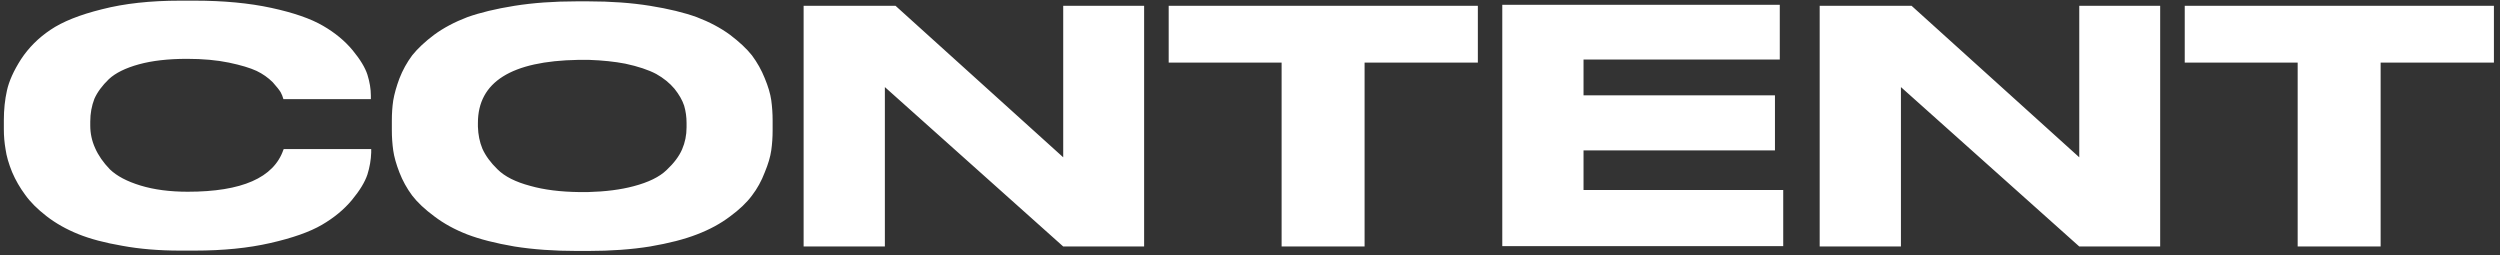
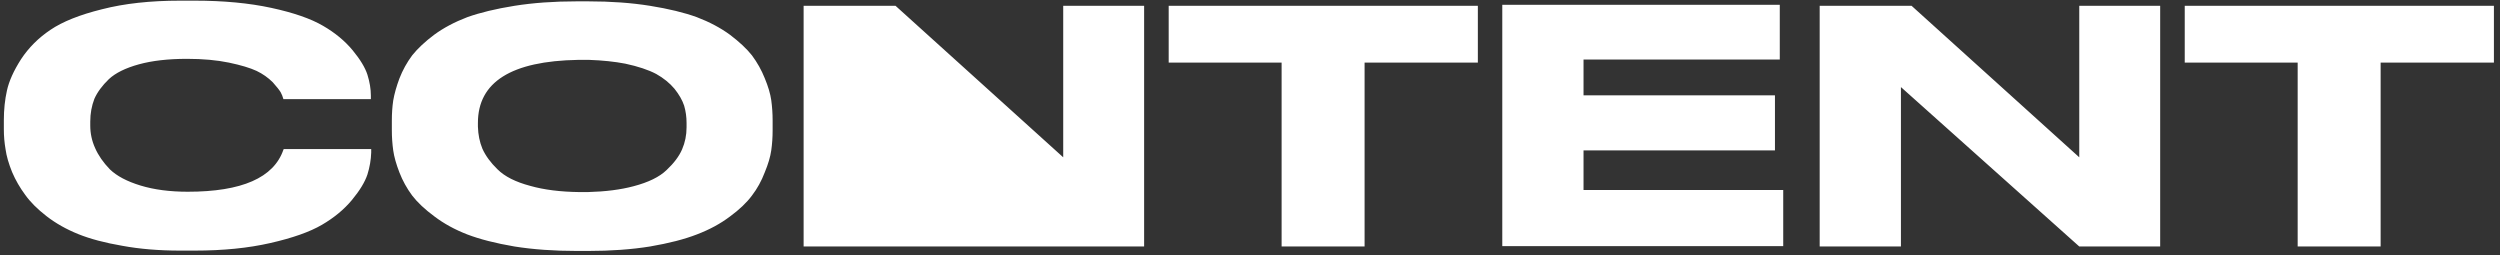
<svg xmlns="http://www.w3.org/2000/svg" width="284" height="29" viewBox="0 0 284 29" fill="none">
  <rect x="0" y="0" width="284" height="29" fill="#333333" stroke="none" />
-   <path d="M20.462 28.469C18.063 28.469 15.873 28.287 13.891 27.922C11.91 27.583 10.241 27.14 8.885 26.592C7.529 26.044 6.33 25.366 5.287 24.558C4.244 23.75 3.436 22.942 2.862 22.133C2.262 21.325 1.767 20.465 1.376 19.552C0.985 18.587 0.737 17.727 0.633 16.971C0.502 16.215 0.437 15.458 0.437 14.702V13.646C0.437 12.447 0.555 11.326 0.789 10.283C1.024 9.214 1.558 8.027 2.393 6.724C3.253 5.42 4.361 4.312 5.717 3.399C7.099 2.46 9.055 1.678 11.584 1.052C14.113 0.401 17.073 0.075 20.462 0.075H22.105C25.39 0.075 28.297 0.348 30.827 0.896C33.356 1.444 35.311 2.121 36.693 2.93C38.049 3.712 39.17 4.638 40.057 5.707C40.917 6.75 41.478 7.675 41.739 8.484C41.999 9.318 42.13 10.113 42.13 10.869V11.26H32.195C32.117 10.974 32.013 10.713 31.883 10.478C31.726 10.217 31.426 9.839 30.983 9.344C30.462 8.823 29.849 8.392 29.145 8.053C28.415 7.714 27.372 7.401 26.016 7.115C24.634 6.828 23.043 6.684 21.244 6.684C19.106 6.684 17.281 6.893 15.769 7.31C14.257 7.727 13.122 8.288 12.366 8.992C11.61 9.722 11.062 10.465 10.723 11.221C10.411 12.03 10.254 12.89 10.254 13.803V14.272C10.254 15.159 10.437 16.006 10.802 16.814C11.167 17.649 11.727 18.457 12.483 19.239C13.266 19.995 14.426 20.608 15.964 21.077C17.503 21.547 19.289 21.781 21.323 21.781C27.476 21.781 31.1 20.191 32.195 17.01C32.221 16.958 32.235 16.932 32.235 16.932H42.169V17.323C42.143 18.157 41.999 18.991 41.739 19.826C41.452 20.686 40.865 21.651 39.979 22.72C39.092 23.789 37.958 24.728 36.576 25.536C35.194 26.344 33.238 27.035 30.709 27.609C28.206 28.183 25.338 28.469 22.105 28.469H20.462ZM65.516 0.153H66.807C69.388 0.153 71.735 0.322 73.847 0.661C75.959 1 77.732 1.431 79.166 1.952C80.6 2.5 81.852 3.164 82.921 3.947C83.99 4.755 84.824 5.537 85.424 6.293C86.023 7.102 86.506 7.962 86.871 8.875C87.262 9.813 87.51 10.648 87.614 11.378C87.718 12.134 87.77 12.903 87.77 13.685V14.82C87.77 15.602 87.718 16.358 87.614 17.088C87.51 17.818 87.262 18.652 86.871 19.591C86.506 20.556 86.023 21.429 85.424 22.212C84.824 23.02 83.99 23.815 82.921 24.597C81.852 25.406 80.6 26.084 79.166 26.631C77.758 27.179 75.985 27.635 73.847 28C71.735 28.339 69.388 28.508 66.807 28.508H65.516C62.935 28.508 60.575 28.339 58.437 28C56.299 27.635 54.513 27.179 53.079 26.631C51.671 26.084 50.432 25.406 49.363 24.597C48.268 23.789 47.421 22.994 46.821 22.212C46.221 21.403 45.739 20.53 45.374 19.591C45.009 18.652 44.774 17.818 44.67 17.088C44.566 16.332 44.514 15.576 44.514 14.82V13.685C44.514 12.877 44.566 12.121 44.67 11.417C44.8 10.661 45.035 9.826 45.374 8.914C45.739 7.975 46.221 7.102 46.821 6.293C47.447 5.511 48.281 4.729 49.324 3.947C50.393 3.164 51.645 2.5 53.079 1.952C54.539 1.431 56.325 1 58.437 0.661C60.575 0.322 62.935 0.153 65.516 0.153ZM77.993 14.468V13.959C77.993 13.281 77.901 12.629 77.719 12.004C77.51 11.378 77.145 10.739 76.624 10.087C76.076 9.435 75.385 8.875 74.551 8.405C73.664 7.936 72.491 7.545 71.031 7.232C69.805 6.997 68.437 6.854 66.924 6.802C66.507 6.802 66.09 6.802 65.673 6.802C58.085 6.932 54.291 9.318 54.291 13.959V14.389C54.318 15.302 54.487 16.136 54.8 16.892C55.165 17.701 55.739 18.483 56.521 19.239C57.329 20.047 58.568 20.673 60.236 21.116C61.801 21.56 63.665 21.794 65.829 21.82C66.116 21.82 66.429 21.82 66.768 21.82C68.775 21.768 70.51 21.547 71.97 21.156C73.664 20.712 74.916 20.1 75.724 19.317C76.559 18.535 77.145 17.753 77.484 16.971C77.823 16.188 77.993 15.354 77.993 14.468ZM91.291 0.661H101.734L120.781 17.87V0.661H129.972V28H120.781L100.521 9.892V28H91.291V0.661ZM145.591 28V7.115H132.763V0.661H167.884V7.115H155.017V28H145.591ZM170.659 0.544H202.183V6.763H179.889V10.83H201.635V17.088H179.889V21.586H202.574V27.961H170.659V0.544ZM206.715 0.661H217.157L236.204 17.87V0.661H245.396V28H236.204L215.945 9.892V28H206.715V0.661ZM261.015 28V7.115H248.186V0.661H283.308V7.115H270.44V28H261.015Z" fill="white" />
+   <path d="M20.462 28.469C18.063 28.469 15.873 28.287 13.891 27.922C11.91 27.583 10.241 27.14 8.885 26.592C7.529 26.044 6.33 25.366 5.287 24.558C4.244 23.75 3.436 22.942 2.862 22.133C2.262 21.325 1.767 20.465 1.376 19.552C0.985 18.587 0.737 17.727 0.633 16.971C0.502 16.215 0.437 15.458 0.437 14.702V13.646C0.437 12.447 0.555 11.326 0.789 10.283C1.024 9.214 1.558 8.027 2.393 6.724C3.253 5.42 4.361 4.312 5.717 3.399C7.099 2.46 9.055 1.678 11.584 1.052C14.113 0.401 17.073 0.075 20.462 0.075H22.105C25.39 0.075 28.297 0.348 30.827 0.896C33.356 1.444 35.311 2.121 36.693 2.93C38.049 3.712 39.17 4.638 40.057 5.707C40.917 6.75 41.478 7.675 41.739 8.484C41.999 9.318 42.13 10.113 42.13 10.869V11.26H32.195C32.117 10.974 32.013 10.713 31.883 10.478C31.726 10.217 31.426 9.839 30.983 9.344C30.462 8.823 29.849 8.392 29.145 8.053C28.415 7.714 27.372 7.401 26.016 7.115C24.634 6.828 23.043 6.684 21.244 6.684C19.106 6.684 17.281 6.893 15.769 7.31C14.257 7.727 13.122 8.288 12.366 8.992C11.61 9.722 11.062 10.465 10.723 11.221C10.411 12.03 10.254 12.89 10.254 13.803V14.272C10.254 15.159 10.437 16.006 10.802 16.814C11.167 17.649 11.727 18.457 12.483 19.239C13.266 19.995 14.426 20.608 15.964 21.077C17.503 21.547 19.289 21.781 21.323 21.781C27.476 21.781 31.1 20.191 32.195 17.01C32.221 16.958 32.235 16.932 32.235 16.932H42.169V17.323C42.143 18.157 41.999 18.991 41.739 19.826C41.452 20.686 40.865 21.651 39.979 22.72C39.092 23.789 37.958 24.728 36.576 25.536C35.194 26.344 33.238 27.035 30.709 27.609C28.206 28.183 25.338 28.469 22.105 28.469H20.462ZM65.516 0.153H66.807C69.388 0.153 71.735 0.322 73.847 0.661C75.959 1 77.732 1.431 79.166 1.952C80.6 2.5 81.852 3.164 82.921 3.947C83.99 4.755 84.824 5.537 85.424 6.293C86.023 7.102 86.506 7.962 86.871 8.875C87.262 9.813 87.51 10.648 87.614 11.378C87.718 12.134 87.77 12.903 87.77 13.685V14.82C87.77 15.602 87.718 16.358 87.614 17.088C87.51 17.818 87.262 18.652 86.871 19.591C86.506 20.556 86.023 21.429 85.424 22.212C84.824 23.02 83.99 23.815 82.921 24.597C81.852 25.406 80.6 26.084 79.166 26.631C77.758 27.179 75.985 27.635 73.847 28C71.735 28.339 69.388 28.508 66.807 28.508H65.516C62.935 28.508 60.575 28.339 58.437 28C56.299 27.635 54.513 27.179 53.079 26.631C51.671 26.084 50.432 25.406 49.363 24.597C48.268 23.789 47.421 22.994 46.821 22.212C46.221 21.403 45.739 20.53 45.374 19.591C45.009 18.652 44.774 17.818 44.67 17.088C44.566 16.332 44.514 15.576 44.514 14.82V13.685C44.514 12.877 44.566 12.121 44.67 11.417C44.8 10.661 45.035 9.826 45.374 8.914C45.739 7.975 46.221 7.102 46.821 6.293C47.447 5.511 48.281 4.729 49.324 3.947C50.393 3.164 51.645 2.5 53.079 1.952C54.539 1.431 56.325 1 58.437 0.661C60.575 0.322 62.935 0.153 65.516 0.153ZM77.993 14.468V13.959C77.993 13.281 77.901 12.629 77.719 12.004C77.51 11.378 77.145 10.739 76.624 10.087C76.076 9.435 75.385 8.875 74.551 8.405C73.664 7.936 72.491 7.545 71.031 7.232C69.805 6.997 68.437 6.854 66.924 6.802C66.507 6.802 66.09 6.802 65.673 6.802C58.085 6.932 54.291 9.318 54.291 13.959V14.389C54.318 15.302 54.487 16.136 54.8 16.892C55.165 17.701 55.739 18.483 56.521 19.239C57.329 20.047 58.568 20.673 60.236 21.116C61.801 21.56 63.665 21.794 65.829 21.82C66.116 21.82 66.429 21.82 66.768 21.82C68.775 21.768 70.51 21.547 71.97 21.156C73.664 20.712 74.916 20.1 75.724 19.317C76.559 18.535 77.145 17.753 77.484 16.971C77.823 16.188 77.993 15.354 77.993 14.468ZM91.291 0.661H101.734L120.781 17.87V0.661H129.972V28H120.781V28H91.291V0.661ZM145.591 28V7.115H132.763V0.661H167.884V7.115H155.017V28H145.591ZM170.659 0.544H202.183V6.763H179.889V10.83H201.635V17.088H179.889V21.586H202.574V27.961H170.659V0.544ZM206.715 0.661H217.157L236.204 17.87V0.661H245.396V28H236.204L215.945 9.892V28H206.715V0.661ZM261.015 28V7.115H248.186V0.661H283.308V7.115H270.44V28H261.015Z" fill="white" />
</svg>